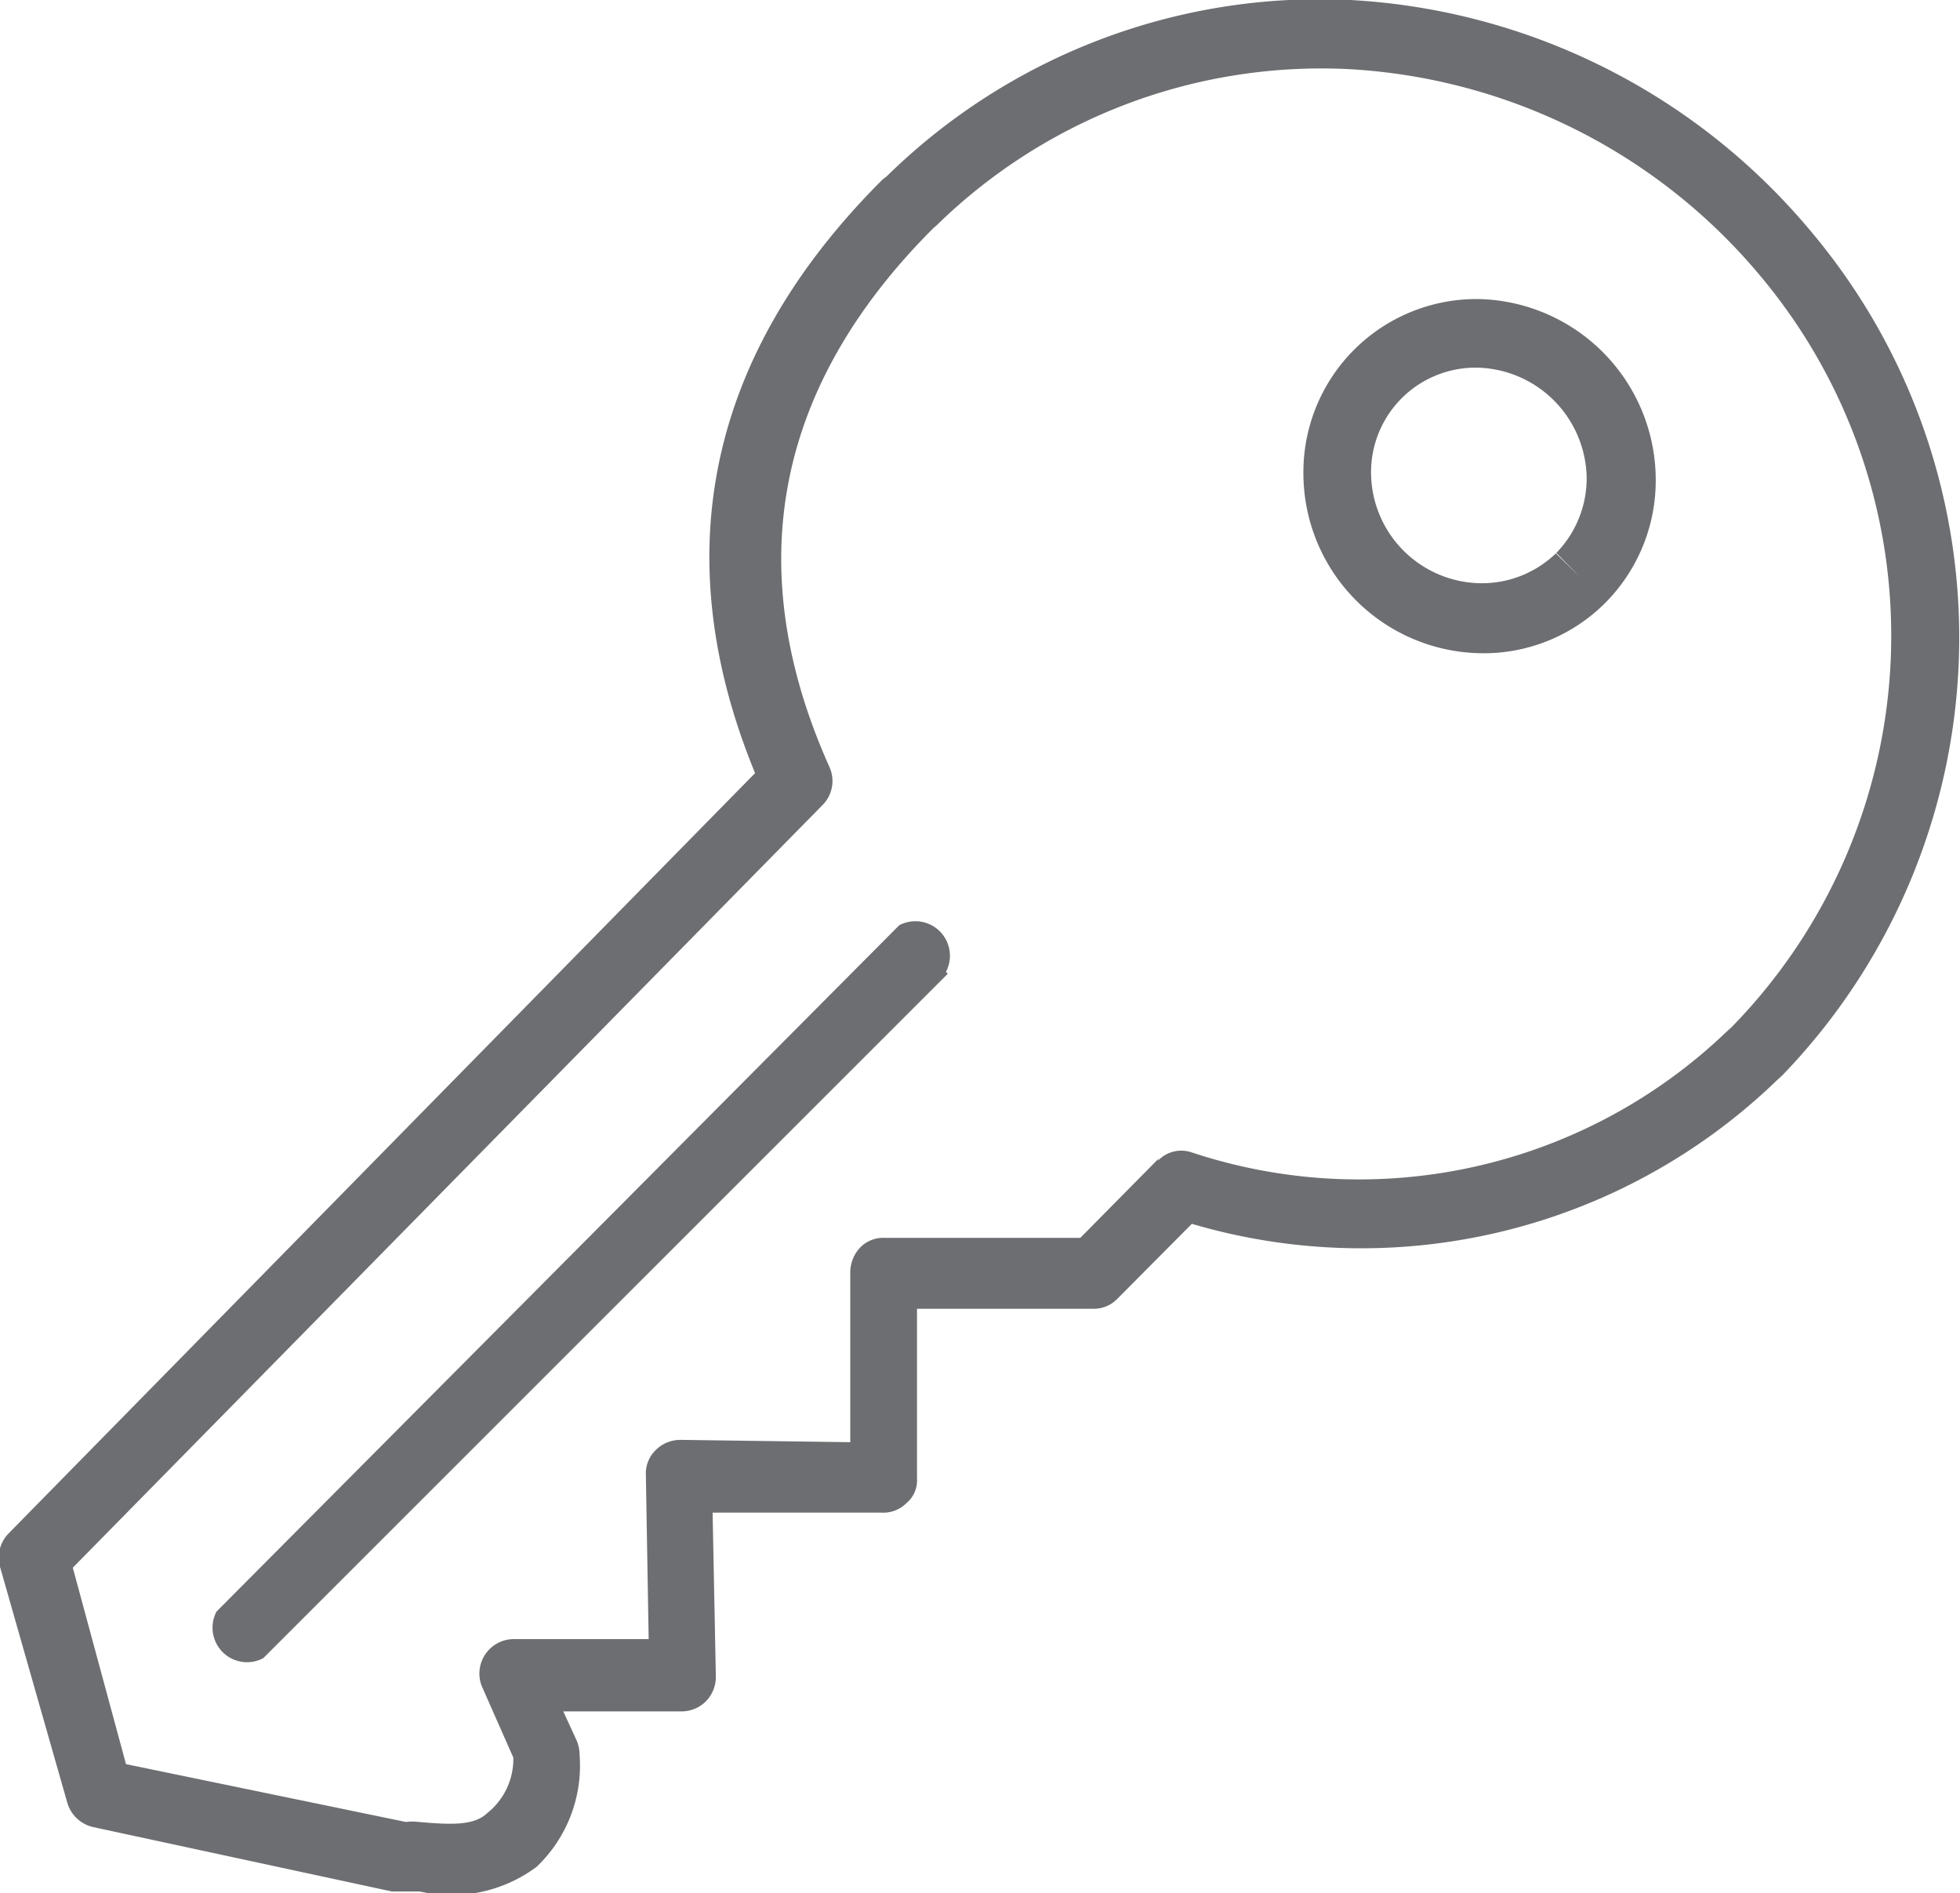
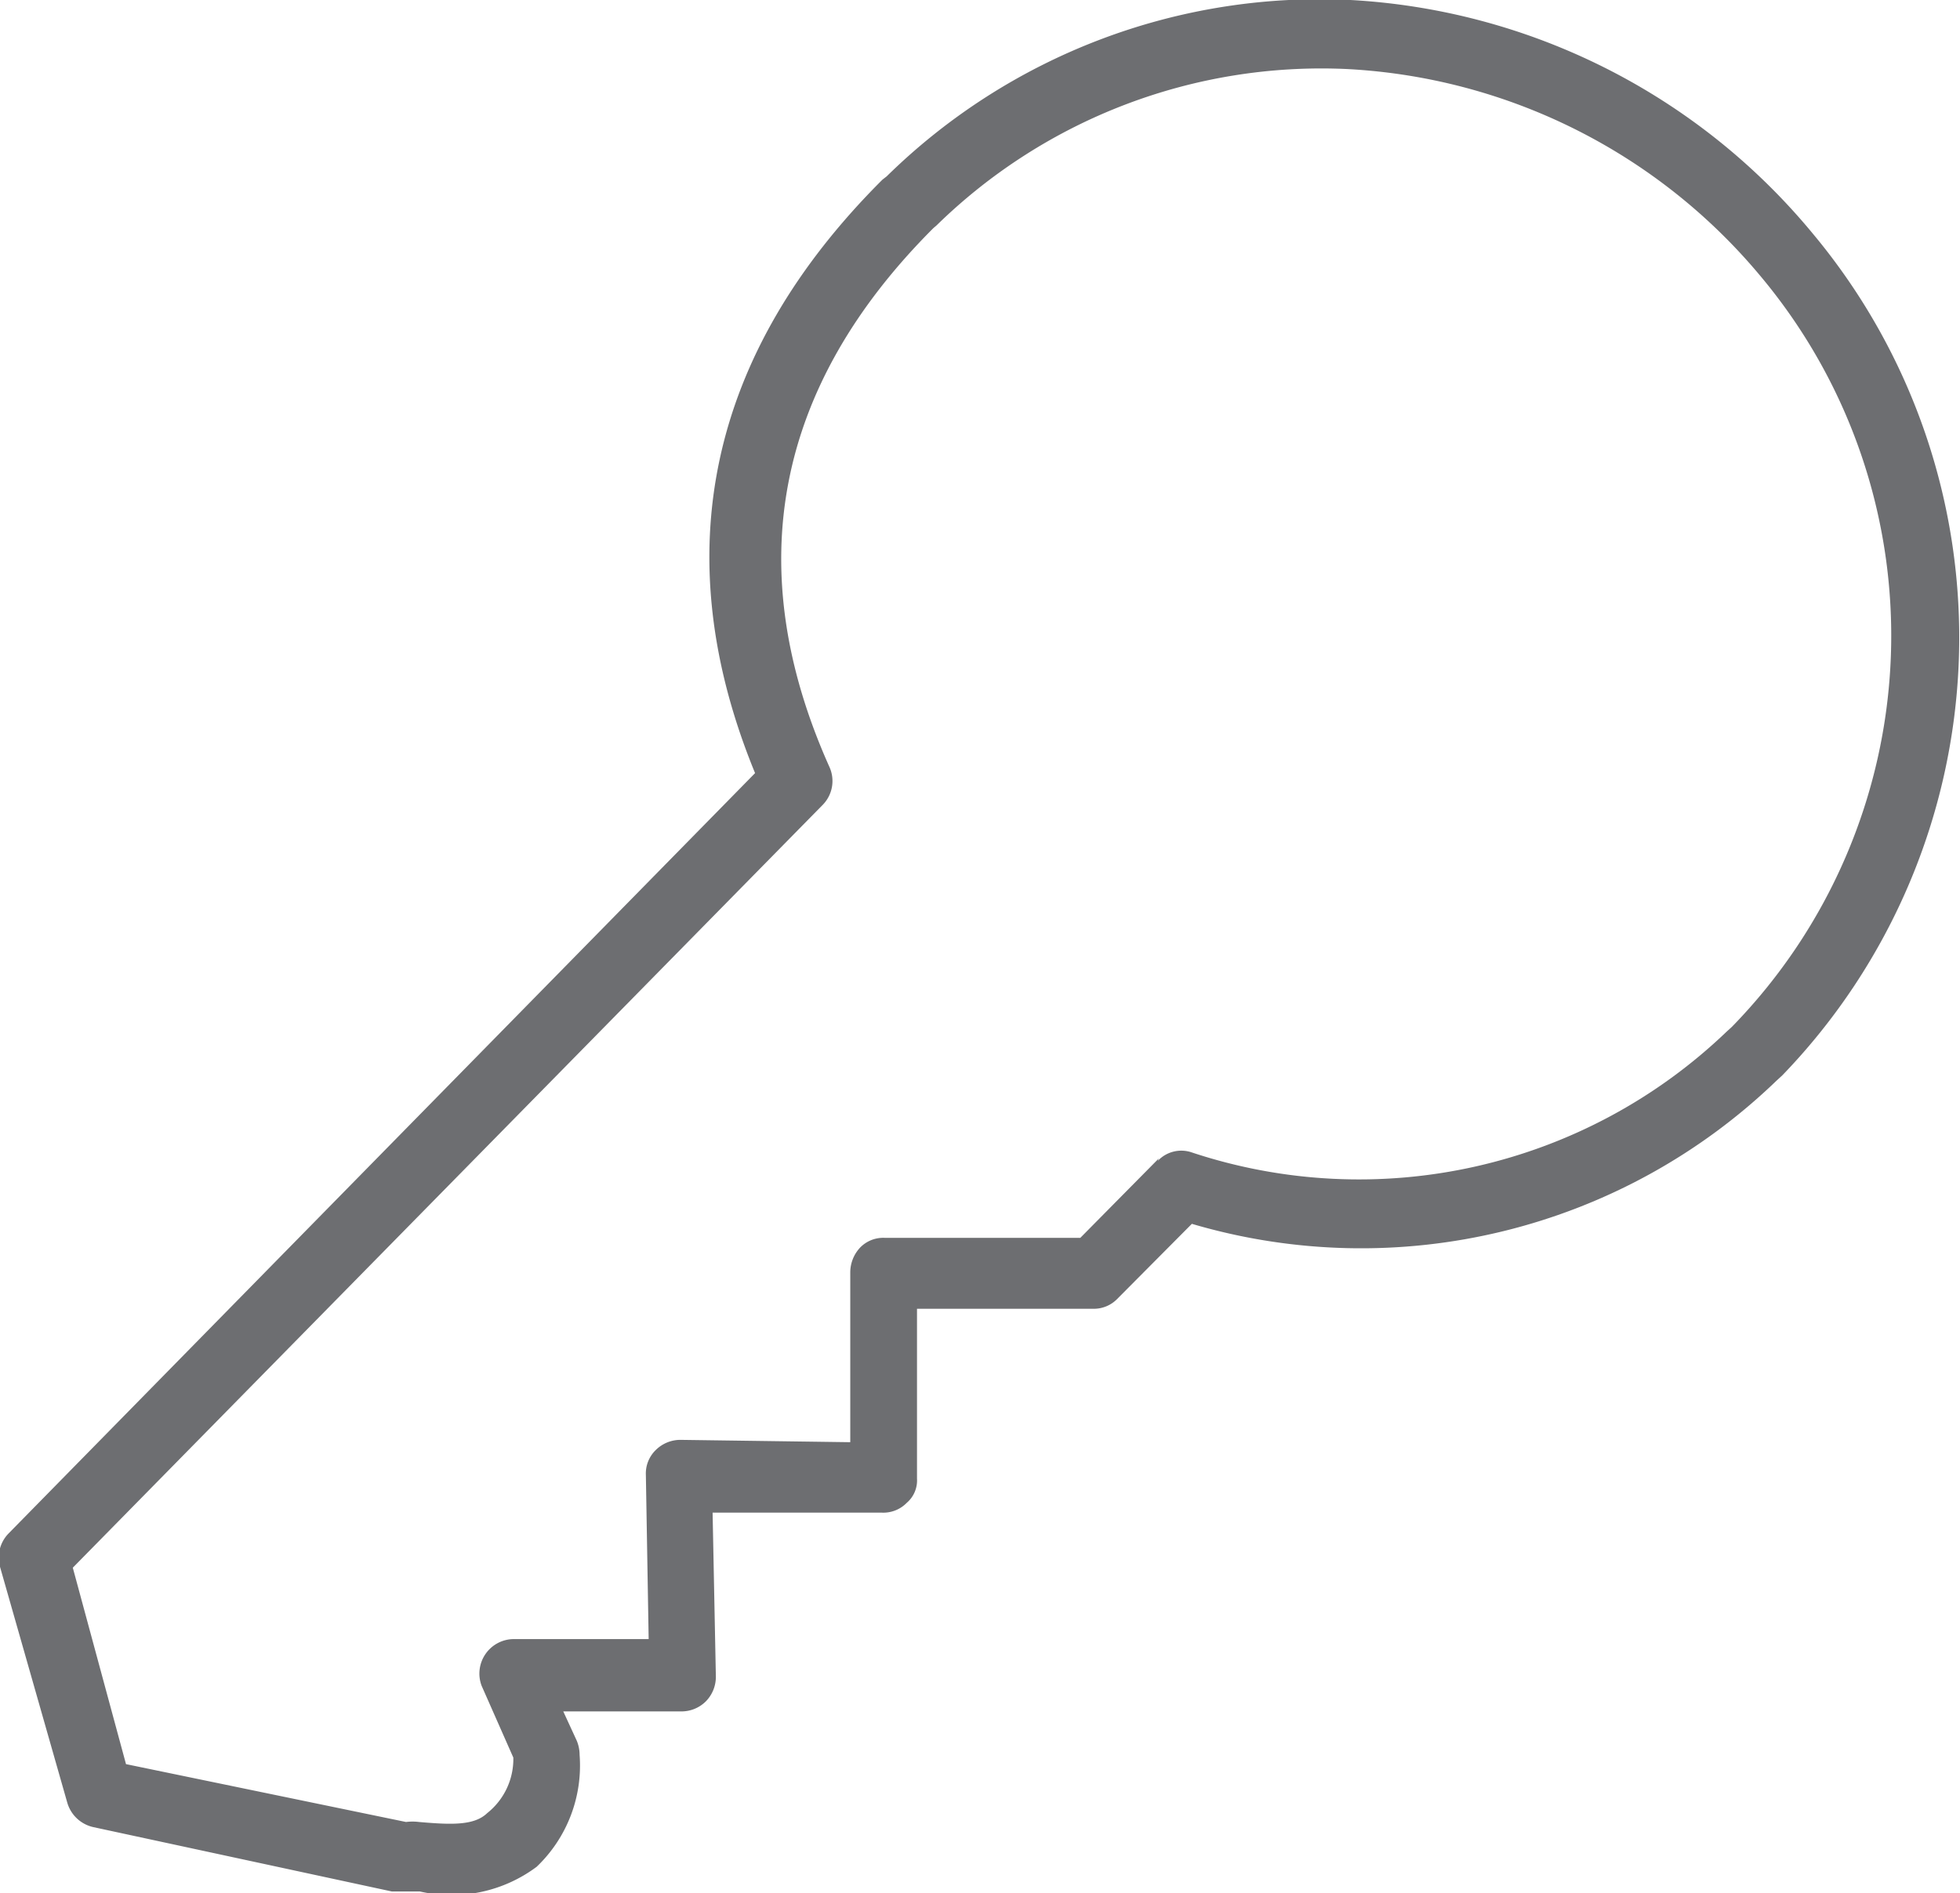
<svg xmlns="http://www.w3.org/2000/svg" viewBox="0 0 42 40.58">
  <defs>
    <style>.cls-1{fill:#6d6e71;}</style>
  </defs>
  <title>Asset 31</title>
  <g id="Layer_2" data-name="Layer 2">
    <g id="Layer_1-2" data-name="Layer 1">
      <path class="cls-1" d="M38.19,23.05l-.12.11a12.82,12.82,0,0,1-12.53,3.07l-1.6,1.61h0a.7.7,0,0,1-.53.21l-3.76,0,0,3.64a.63.63,0,0,1-.22.52.7.7,0,0,1-.53.21l-3.63,0,.07,3.52a.75.75,0,0,1-.22.53h0a.74.74,0,0,1-.53.21l-2.52,0,.29.63a.8.8,0,0,1,.06.3,3,3,0,0,1-.92,2.4A3.05,3.05,0,0,1,9,40.54l-.24,0-.36,0L2,39.16a.75.75,0,0,1-.56-.53L0,33.58a.74.74,0,0,1,.18-.71l16-16.3c-1.93-4.7-1-9,2.73-12.72L19,3.78A13.24,13.24,0,0,1,28.94,0a13.83,13.83,0,0,1,9.9,5A13.51,13.51,0,0,1,38.19,23.05ZM24.81,24.88a.69.69,0,0,1,.73-.18A11.38,11.38,0,0,0,37,22.11l.11-.1A12,12,0,0,0,37.71,5.9a12.37,12.37,0,0,0-8.84-4.42,11.79,11.79,0,0,0-8.8,3.35L20,4.89c-3.39,3.39-4.14,7.27-2.23,11.54a.73.73,0,0,1-.14.82L1.56,33.6,2.7,37.81l6,1.24a1.12,1.12,0,0,1,.28,0c.69.06,1.18.08,1.46-.19A1.48,1.48,0,0,0,11,37.67l-.68-1.54a.74.74,0,0,1,.68-1l2.9,0-.06-3.52a.7.7,0,0,1,.21-.53h0a.75.75,0,0,1,.53-.22l3.64.05V27.27a.78.78,0,0,1,.21-.53h0a.69.69,0,0,1,.52-.21l4.2,0,1.68-1.7Z" />
-       <path class="cls-1" d="M31.71,6.41a3.71,3.71,0,0,0-3.78,3.74A3.86,3.86,0,0,0,31.71,14a3.68,3.68,0,0,0,2.68-1.07h0a3.72,3.72,0,0,0,1.09-2.66A3.88,3.88,0,0,0,31.71,6.41ZM34,10.24a2.29,2.29,0,0,1-.65,1.61l.51.52-.52-.51a2.28,2.28,0,0,1-1.63.64,2.38,2.38,0,0,1-2.33-2.36,2.24,2.24,0,0,1,2.29-2.26A2.4,2.4,0,0,1,34,10.24Z" />
-       <path class="cls-1" d="M20.31,20.87,5.64,35.54a.74.74,0,0,1-1-1L19.27,19.83a.74.74,0,0,1,1,1Z" />
    </g>
  </g>
</svg>